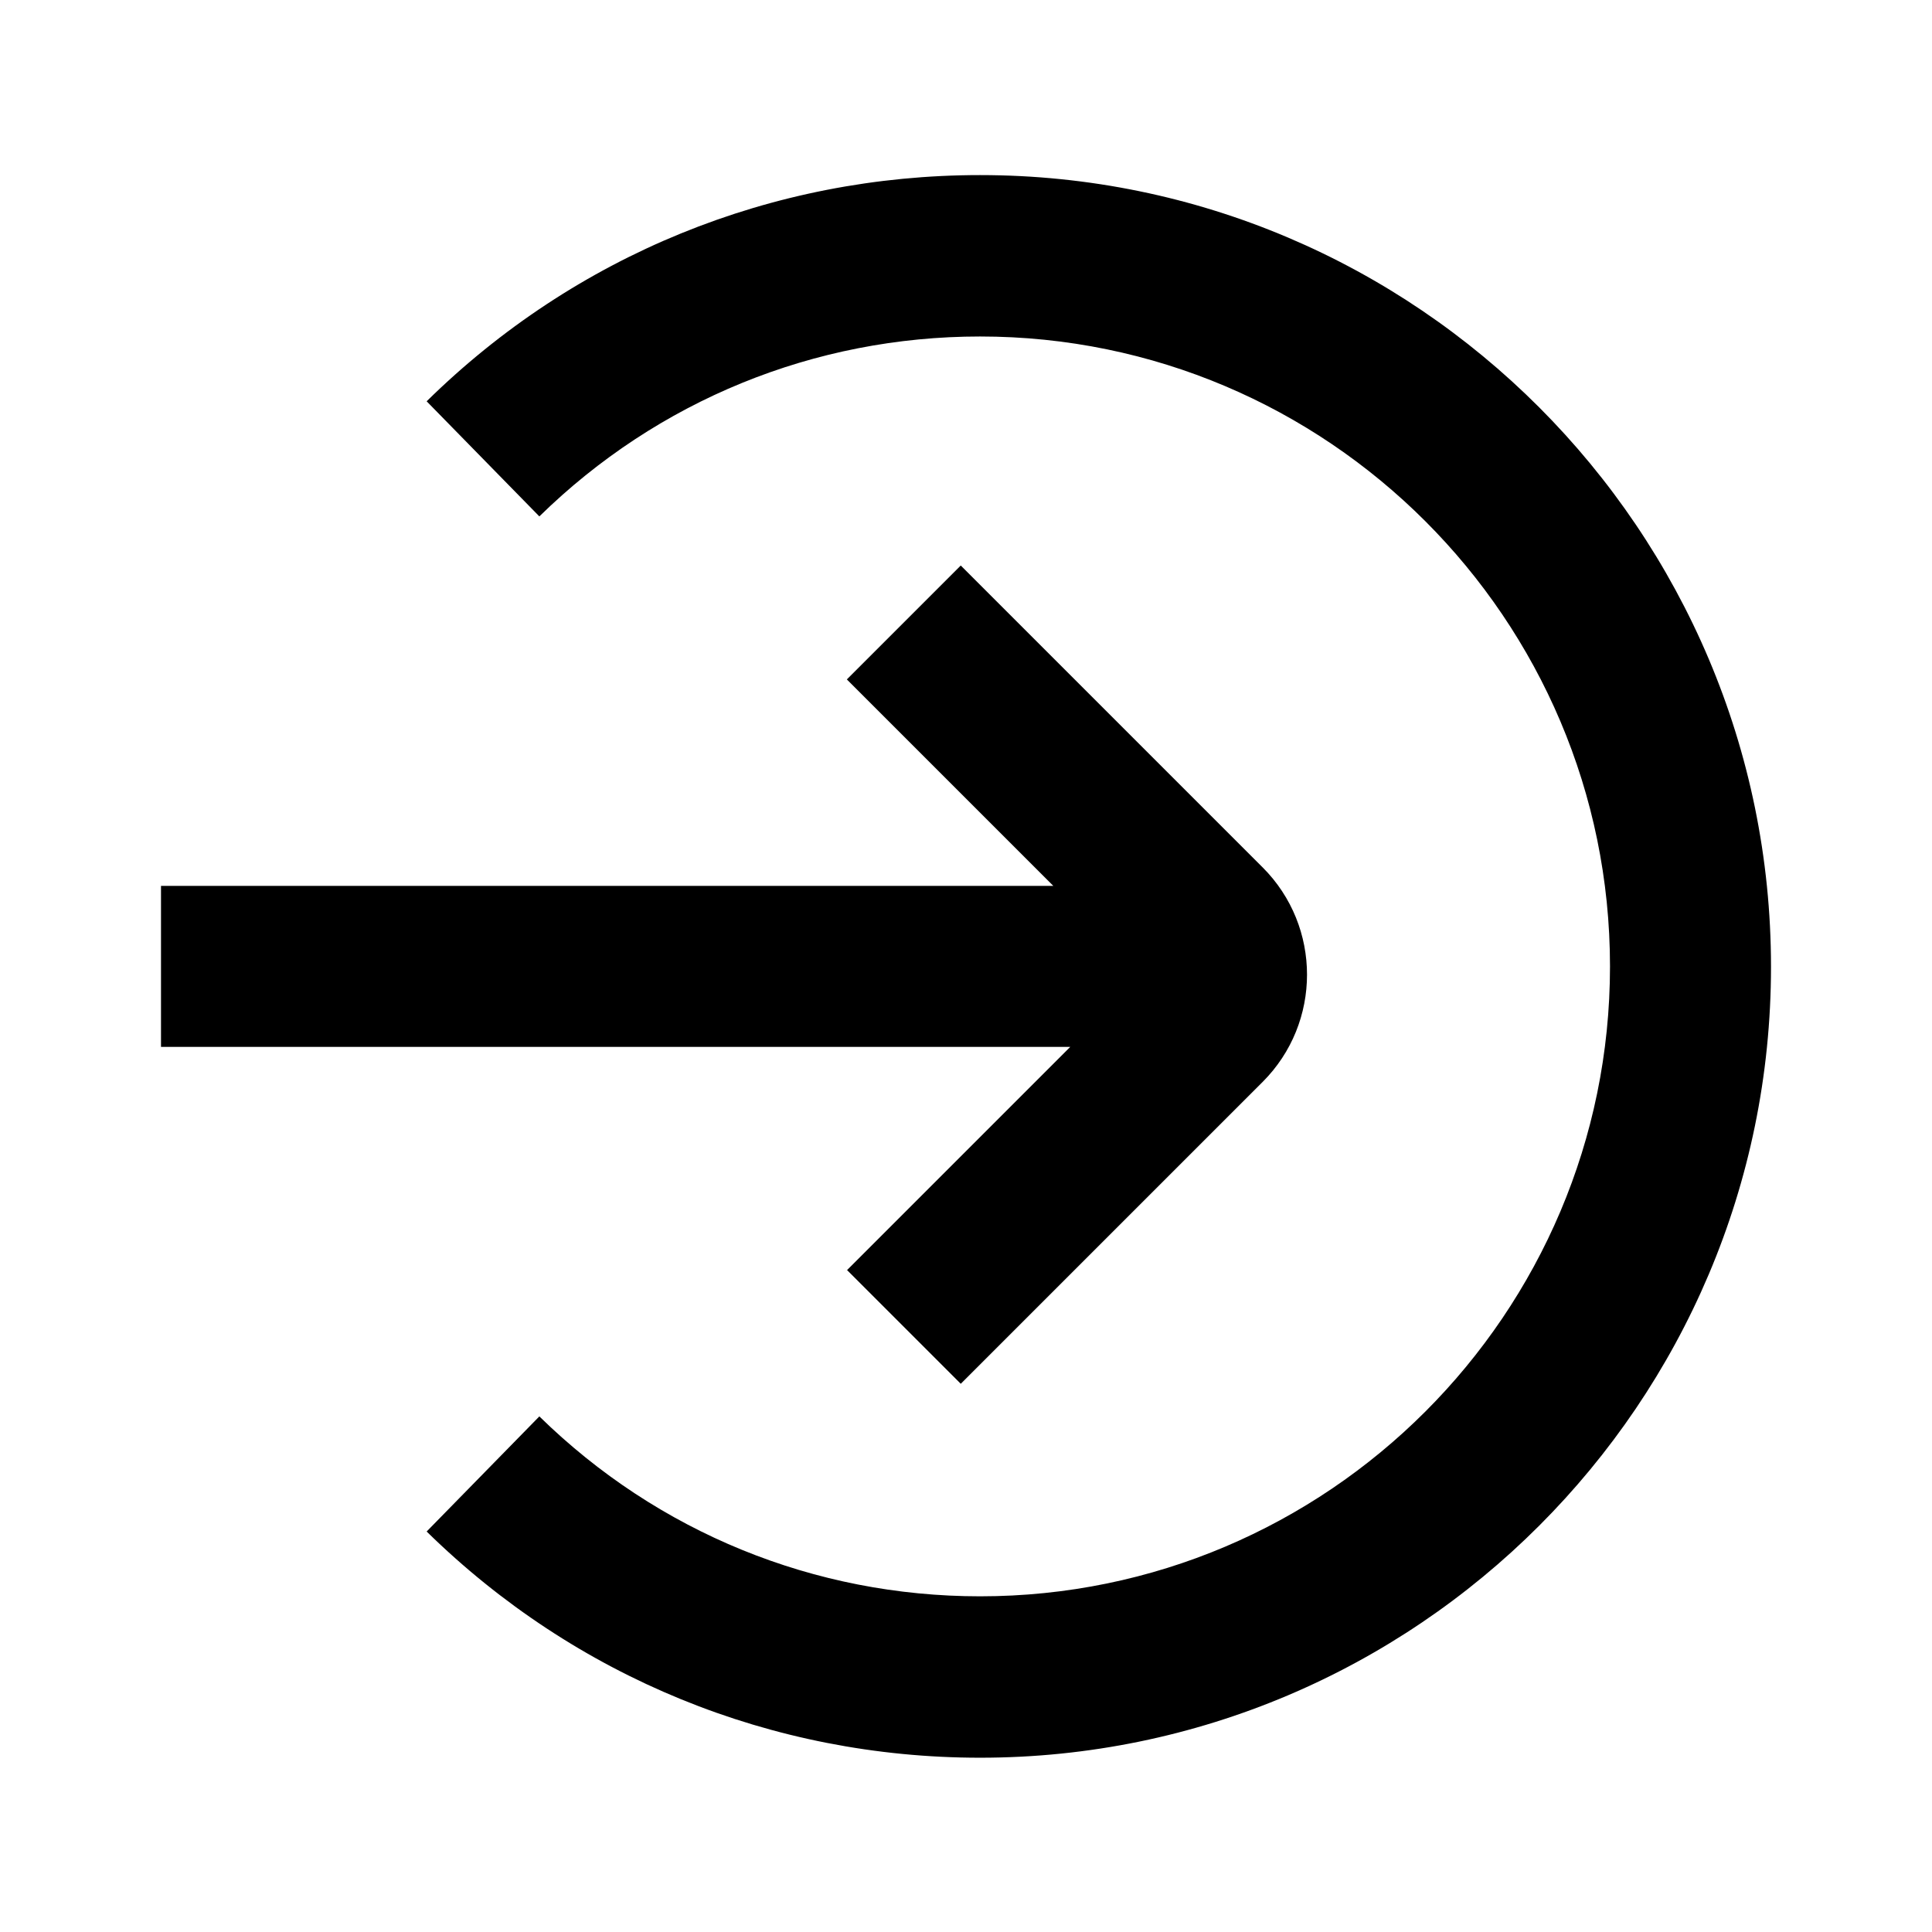
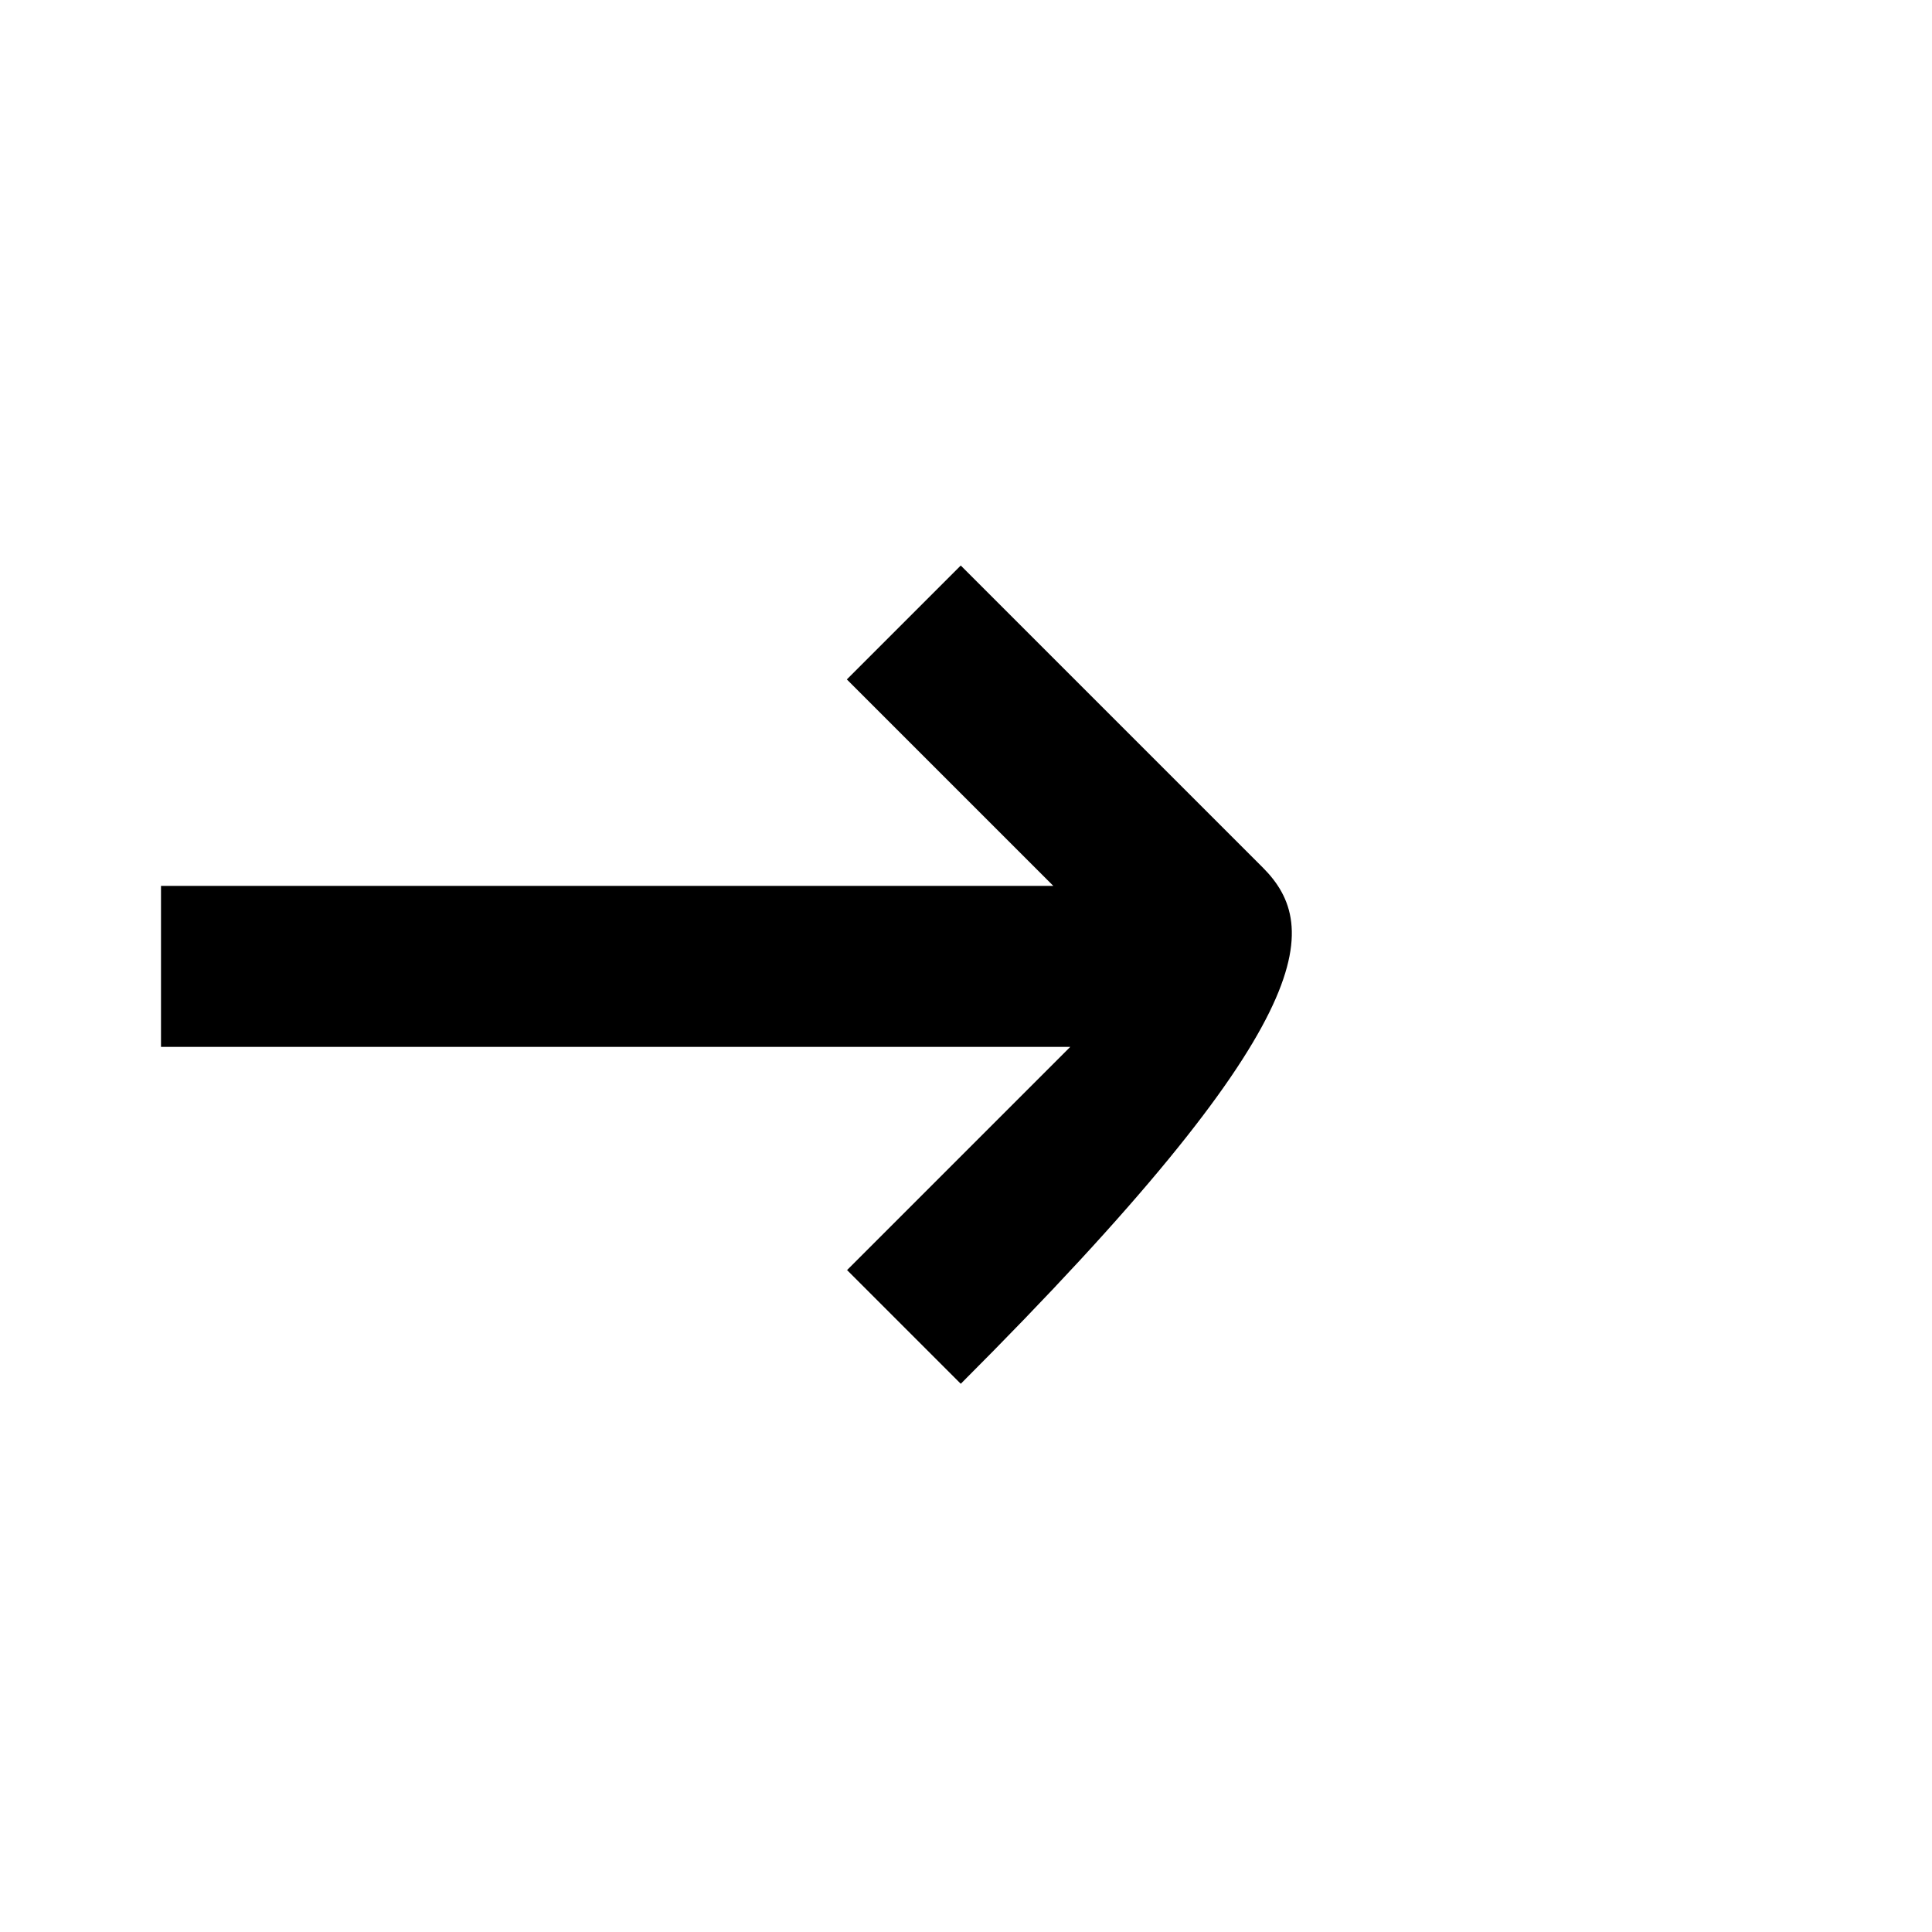
<svg xmlns="http://www.w3.org/2000/svg" width="24" height="24" viewBox="0 0 24 24" fill="none">
-   <path d="M10.52 15.775L11.935 17.19L15.685 13.44C16.42 12.705 16.42 11.51 15.685 10.775L11.935 7.025L10.52 8.44L13.085 11.005H2V13.005H13.295L10.52 15.78V15.775Z" fill="black" />
-   <path d="M12.175 2.175C9.59 2.175 7.145 3.17 5.3 4.985L6.7 6.415C8.17 4.975 10.115 4.18 12.175 4.18C16.49 4.18 20 7.69 20 12.005C20 16.32 16.49 19.83 12.175 19.83C10.115 19.83 8.17 19.035 6.7 17.595L5.3 19.025C7.145 20.835 9.59 21.835 12.175 21.835C17.59 21.835 22 17.43 22 12.01C22 6.59 17.595 2.175 12.175 2.175Z" fill="black" />
+   <path d="M10.52 15.775L11.935 17.19C16.42 12.705 16.42 11.51 15.685 10.775L11.935 7.025L10.52 8.44L13.085 11.005H2V13.005H13.295L10.52 15.78V15.775Z" fill="black" />
</svg>